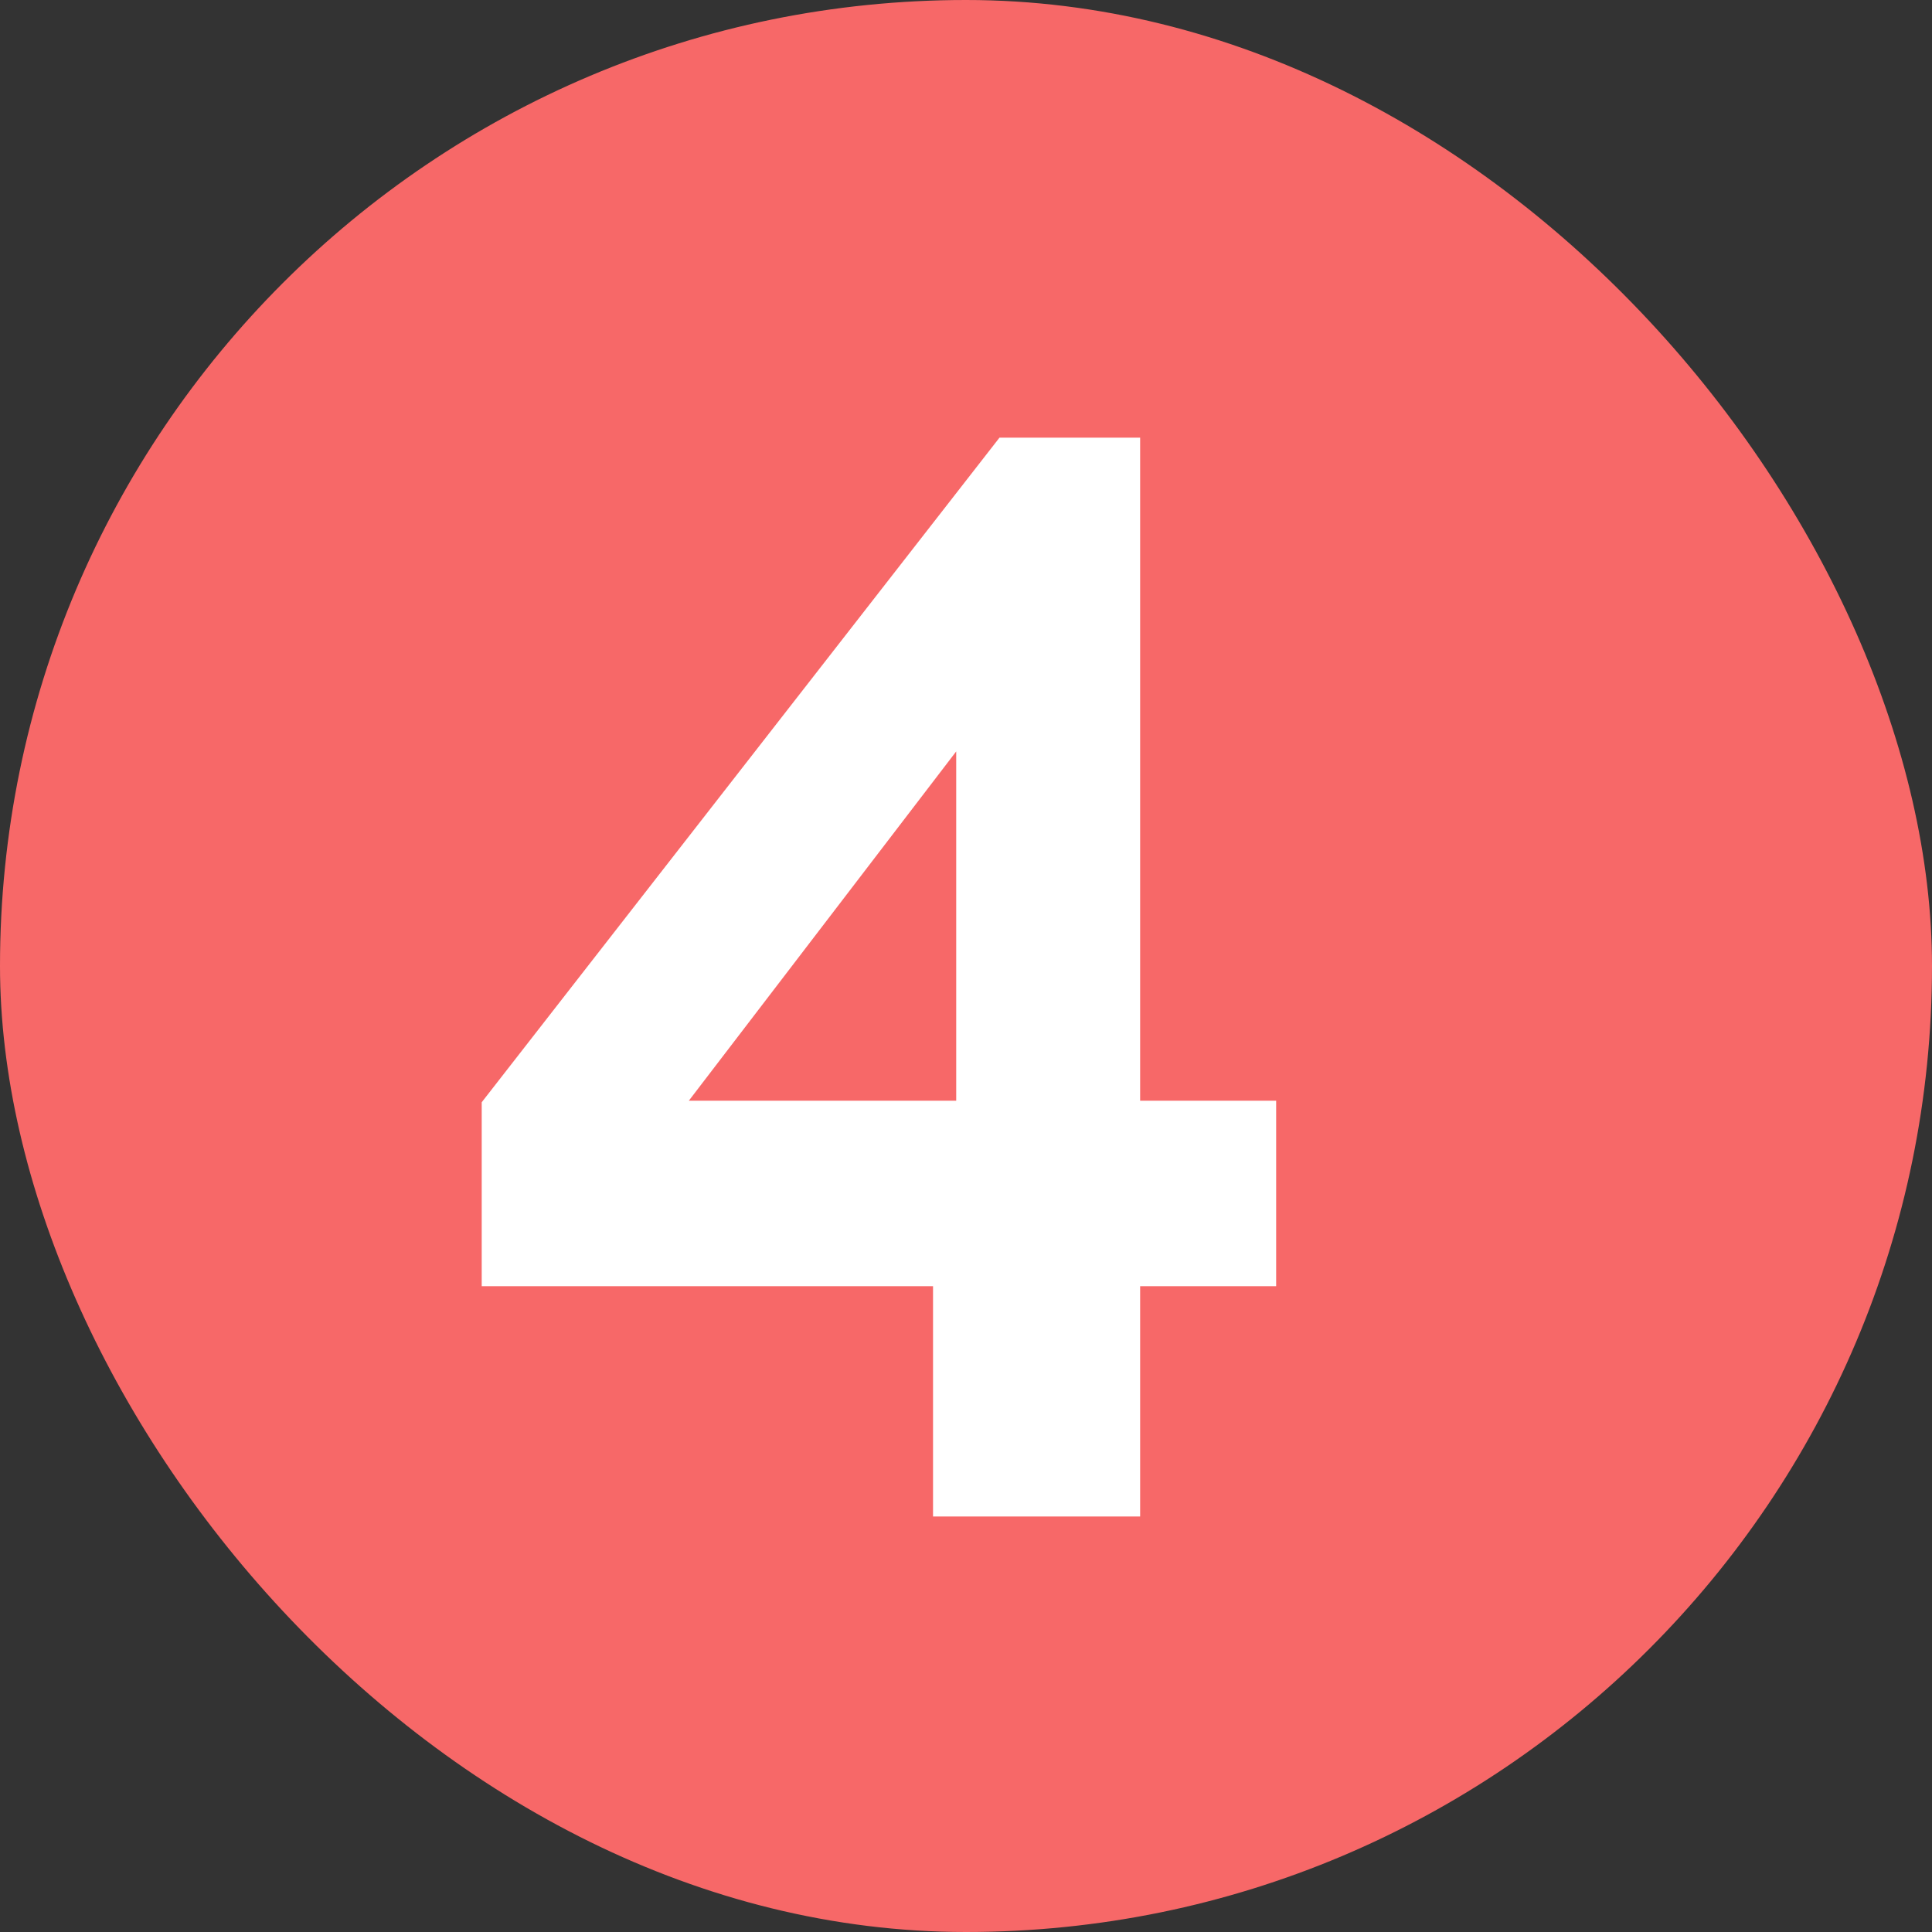
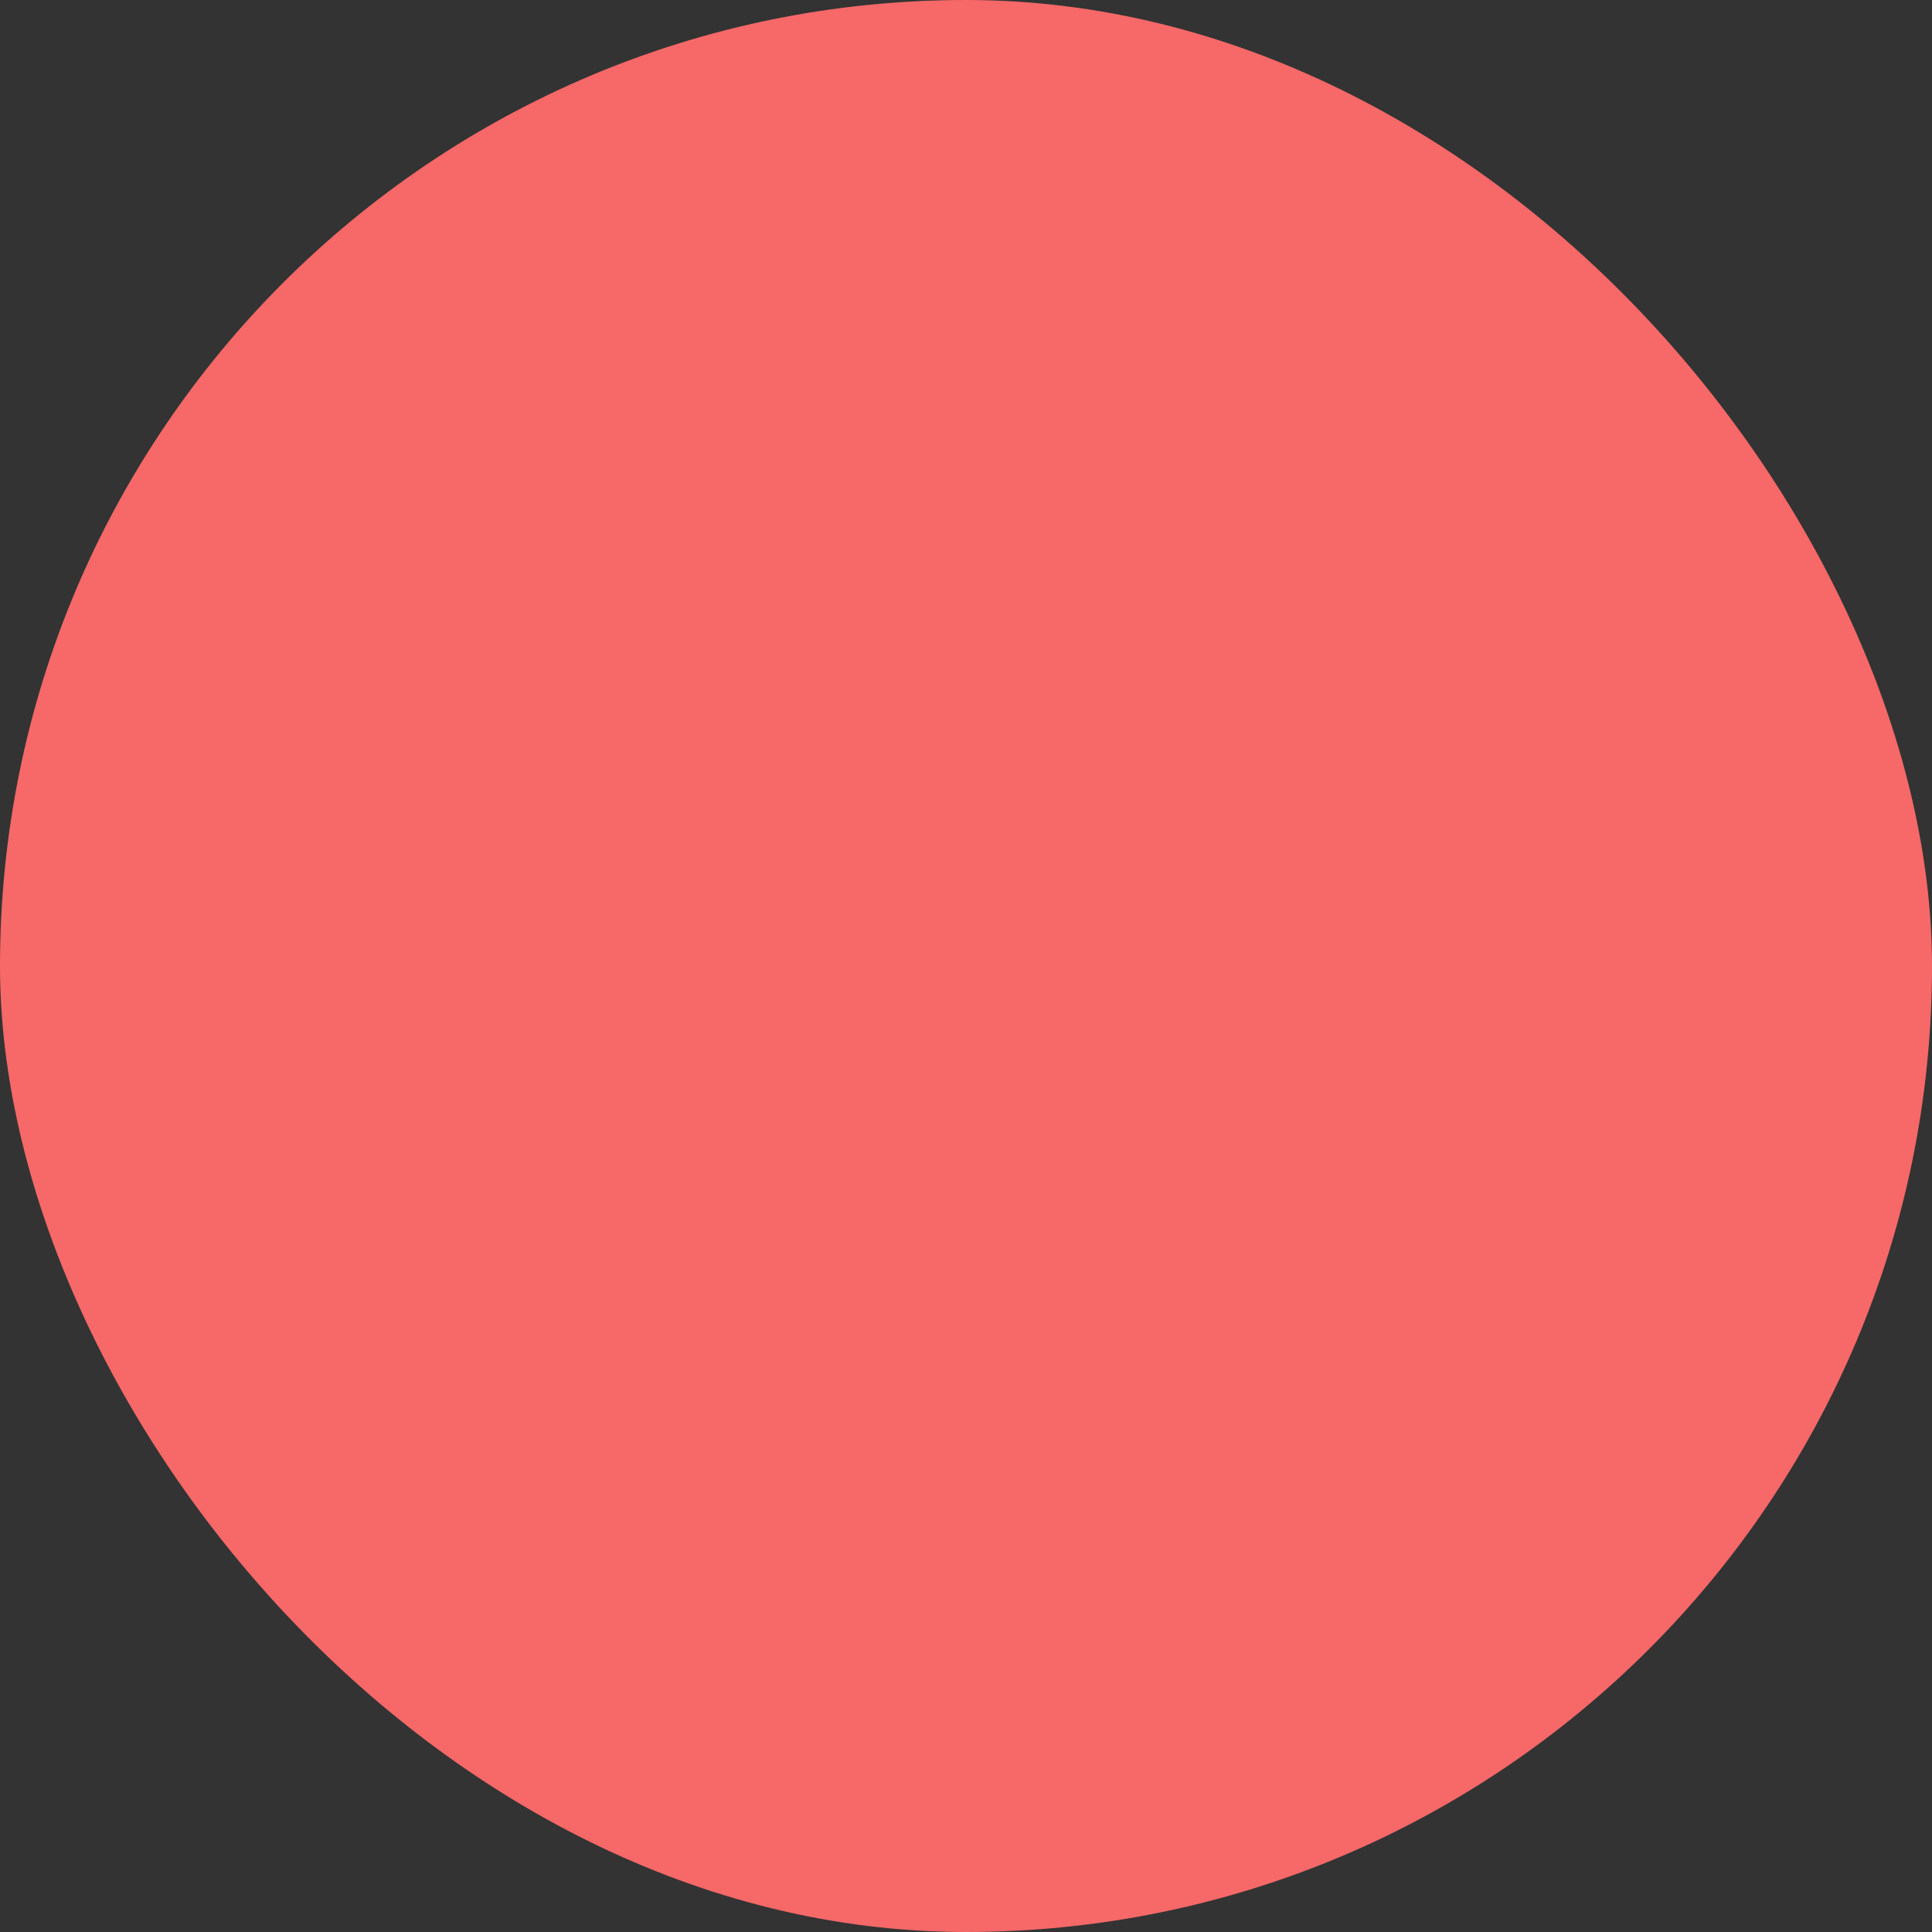
<svg xmlns="http://www.w3.org/2000/svg" width="60" height="60" viewBox="0 0 60 60" fill="none">
  <rect x="0" y="0" width="60" height="60" fill="#333333" stroke="none" />
  <rect width="60" height="60" rx="30" fill="#F76868" />
-   <path d="M28.976 47.096V39.944H14.96V34.232L31.04 13.592H35.408V34.184H39.632V39.944H35.408V47.096H28.976ZM21.392 34.184H29.696V23.336L21.392 34.184Z" fill="white" />
</svg>